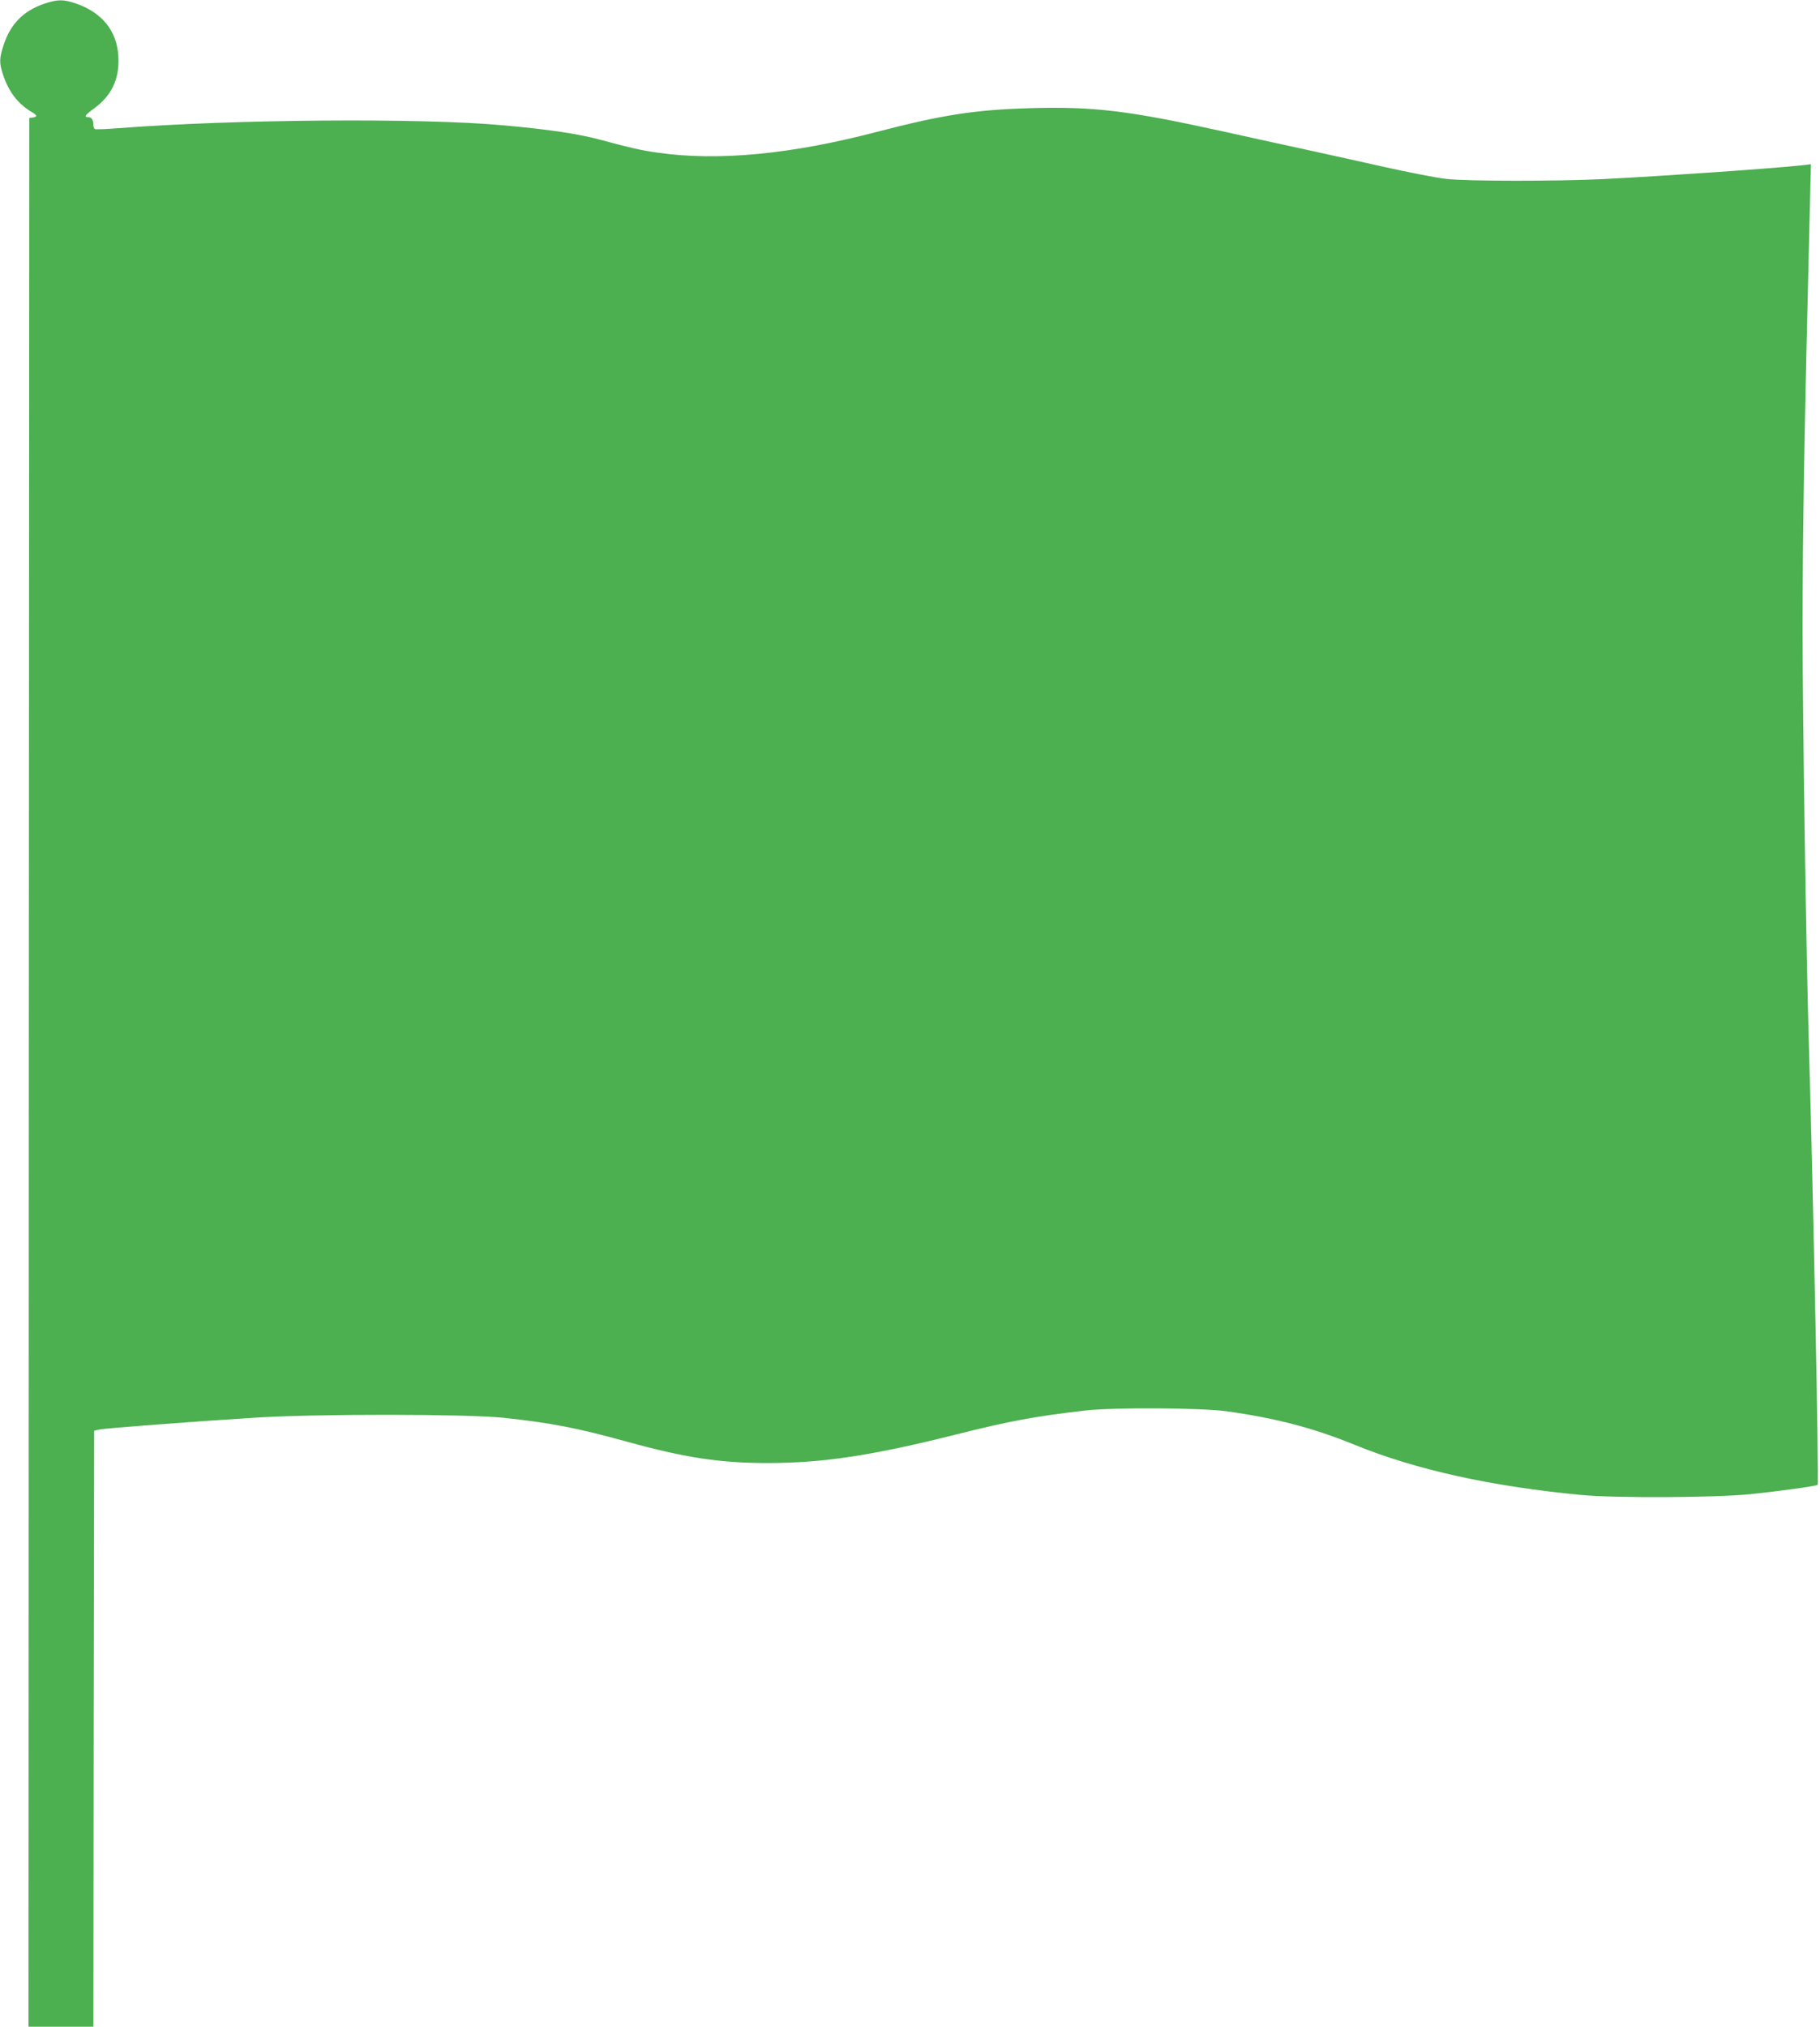
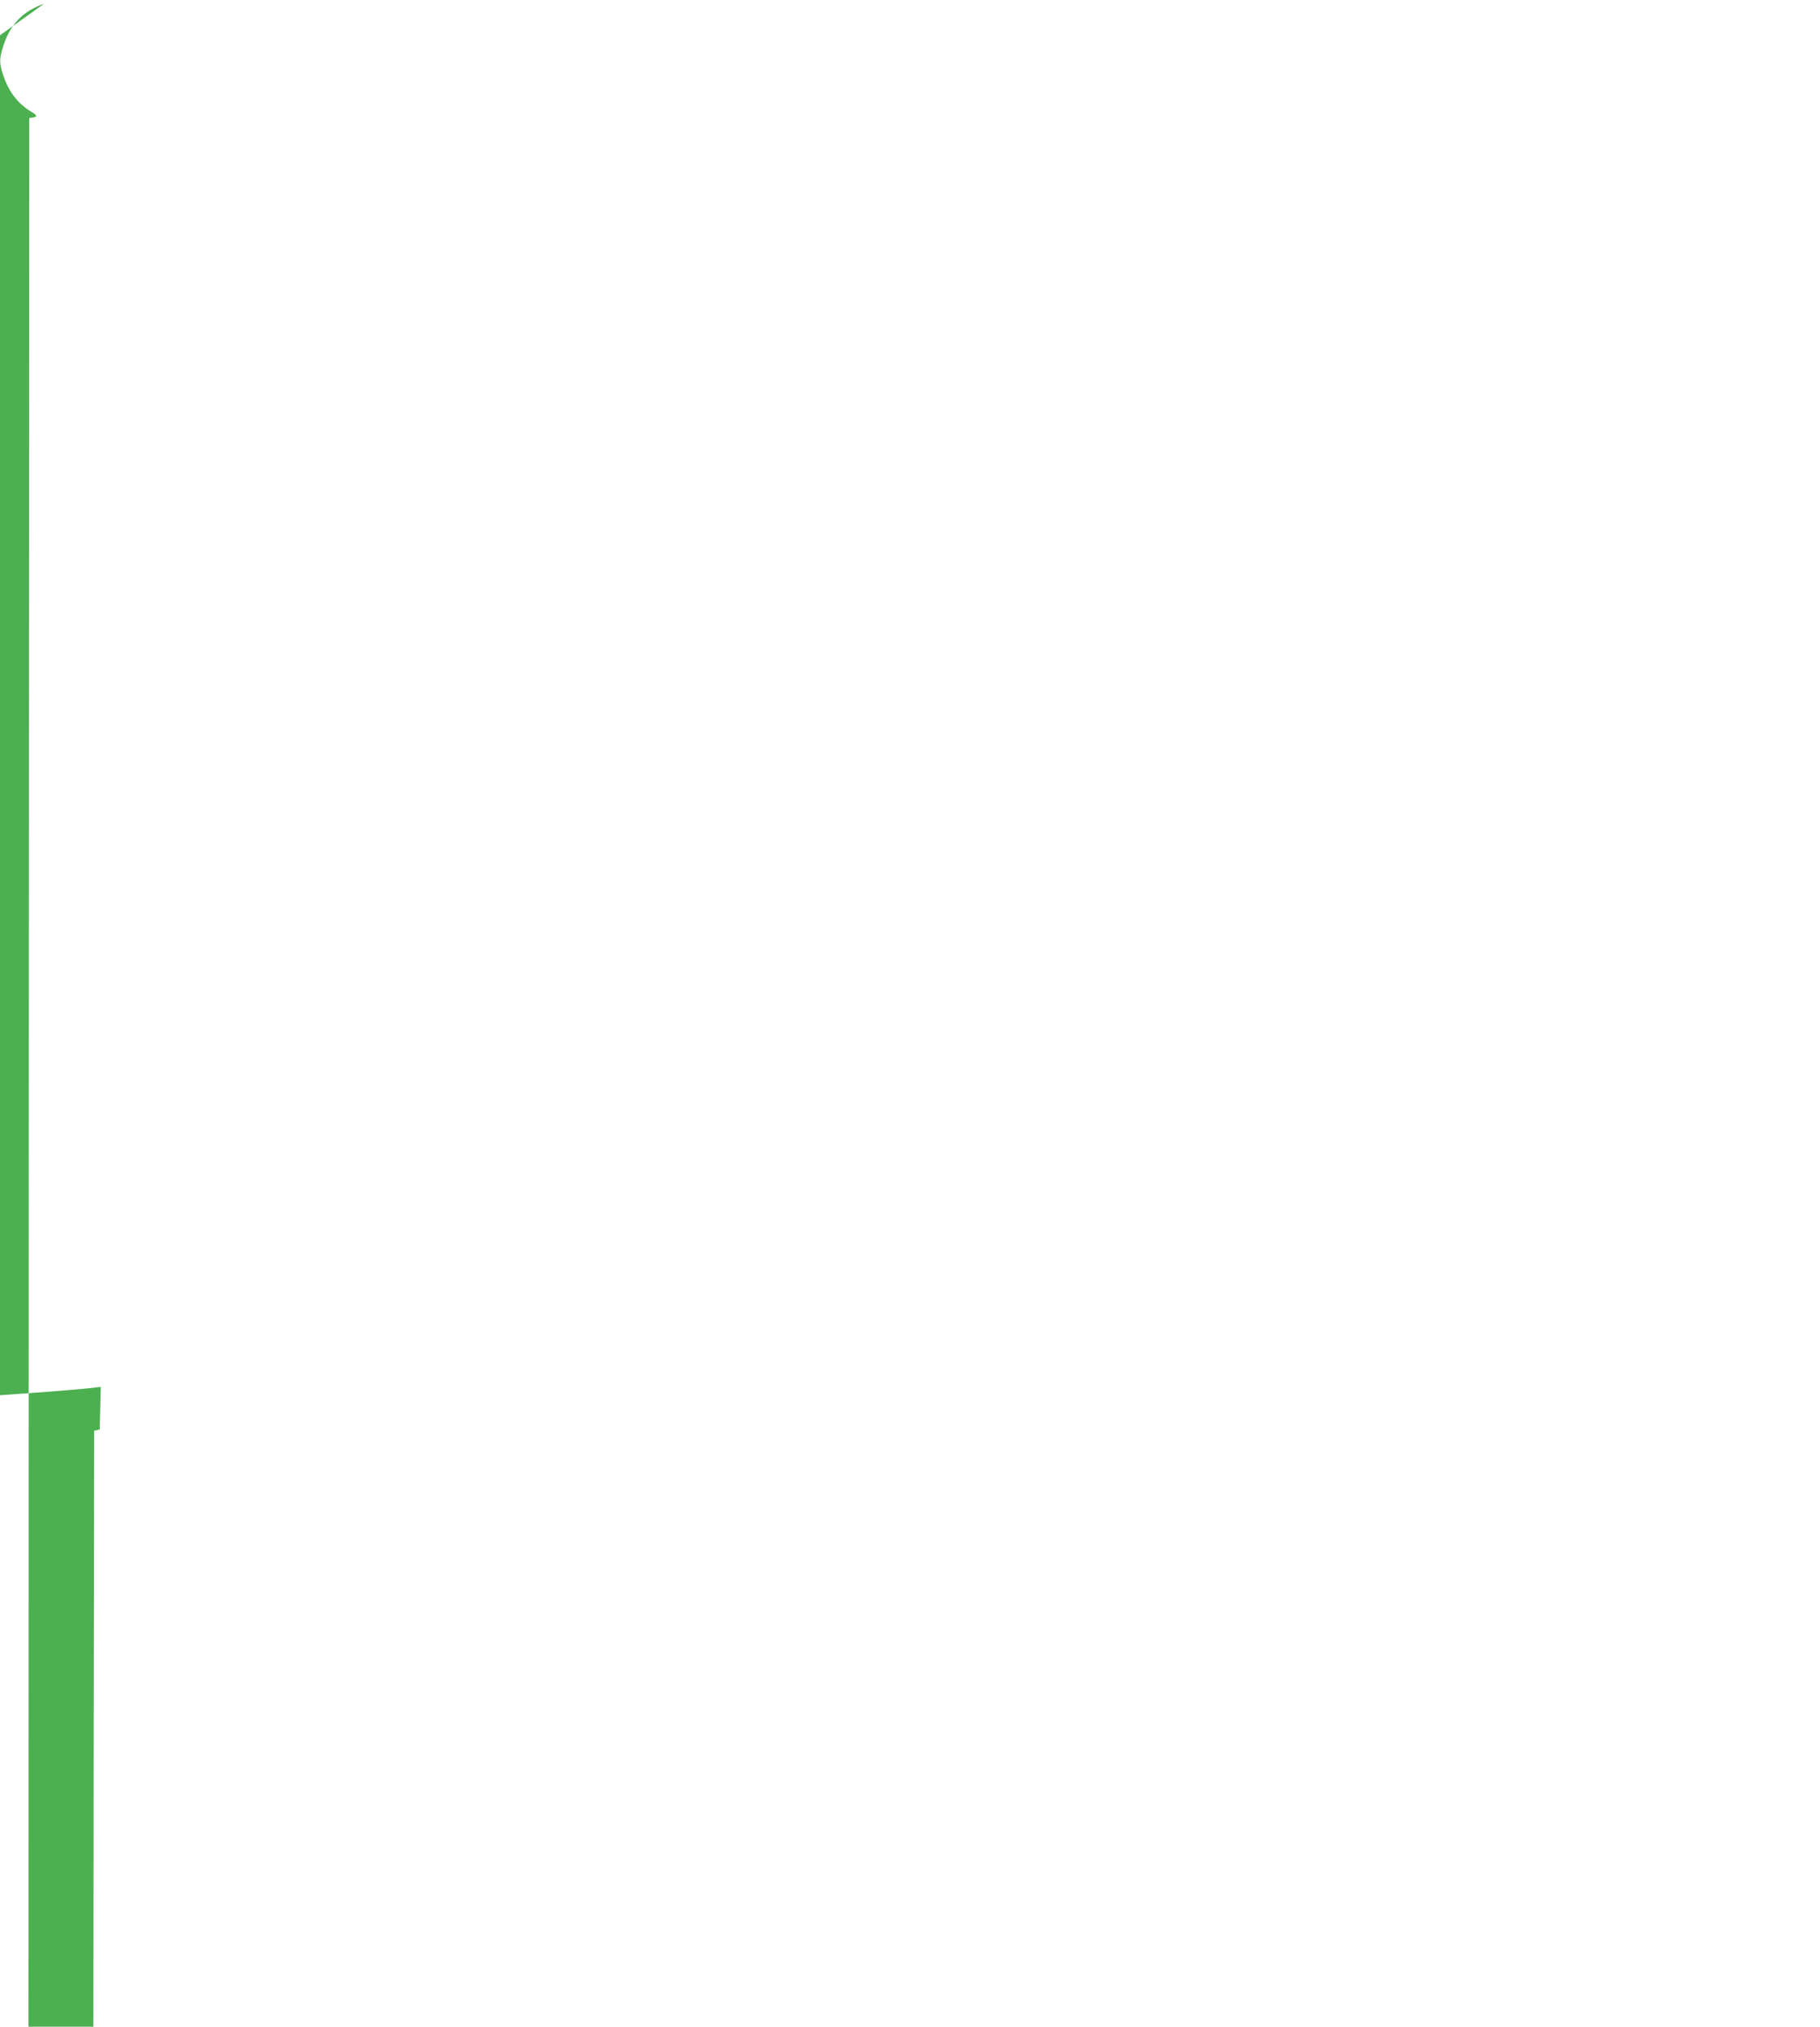
<svg xmlns="http://www.w3.org/2000/svg" version="1.0" width="1150pt" height="1280pt" viewBox="0 0 1150 1280" preserveAspectRatio="xMidYMid meet">
  <g transform="translate(0,1280) scale(0.1,-0.1)" fill="#4caf50" stroke="none">
-     <path d="M278 12776 c-130 -45 -210 -126 -254 -257 -29 -86 -30 -116 -4 -193 36 -107 93 -181 178 -232 38 -22 40 -31 10 -36 l-23 -3 -3 -6027 -2 -6028 205 0 205 0 2 1882 3 1882 35 8 c40 8 588 50 990 75 377 24 1329 23 1560 -1 299 -32 466 -64 781 -151 365 -101 588 -135 887 -135 351 0 657 46 1192 180 341 86 500 115 820 152 178 20 731 17 890 -5 314 -44 547 -105 810 -212 387 -158 865 -263 1435 -317 213 -20 845 -17 1060 5 180 18 423 52 430 59 9 9 -27 1817 -55 2773 -17 565 -40 2065 -40 2620 0 659 11 1257 46 2679 l7 269 -59 -7 c-181 -20 -861 -67 -1254 -87 -288 -14 -859 -14 -990 1 -58 6 -233 40 -390 75 -157 35 -368 82 -470 104 -102 22 -358 78 -570 125 -583 128 -803 154 -1195 143 -356 -10 -559 -42 -975 -150 -542 -142 -1006 -186 -1385 -131 -101 14 -172 30 -345 77 -148 41 -333 69 -635 96 -514 47 -1700 38 -2433 -19 -73 -6 -137 -8 -143 -5 -5 4 -9 15 -9 25 0 32 -11 50 -31 50 -31 0 -22 13 34 54 113 82 163 188 155 330 -9 162 -104 279 -274 336 -76 25 -113 24 -196 -4z" />
+     <path d="M278 12776 c-130 -45 -210 -126 -254 -257 -29 -86 -30 -116 -4 -193 36 -107 93 -181 178 -232 38 -22 40 -31 10 -36 l-23 -3 -3 -6027 -2 -6028 205 0 205 0 2 1882 3 1882 35 8 l7 269 -59 -7 c-181 -20 -861 -67 -1254 -87 -288 -14 -859 -14 -990 1 -58 6 -233 40 -390 75 -157 35 -368 82 -470 104 -102 22 -358 78 -570 125 -583 128 -803 154 -1195 143 -356 -10 -559 -42 -975 -150 -542 -142 -1006 -186 -1385 -131 -101 14 -172 30 -345 77 -148 41 -333 69 -635 96 -514 47 -1700 38 -2433 -19 -73 -6 -137 -8 -143 -5 -5 4 -9 15 -9 25 0 32 -11 50 -31 50 -31 0 -22 13 34 54 113 82 163 188 155 330 -9 162 -104 279 -274 336 -76 25 -113 24 -196 -4z" />
  </g>
</svg>